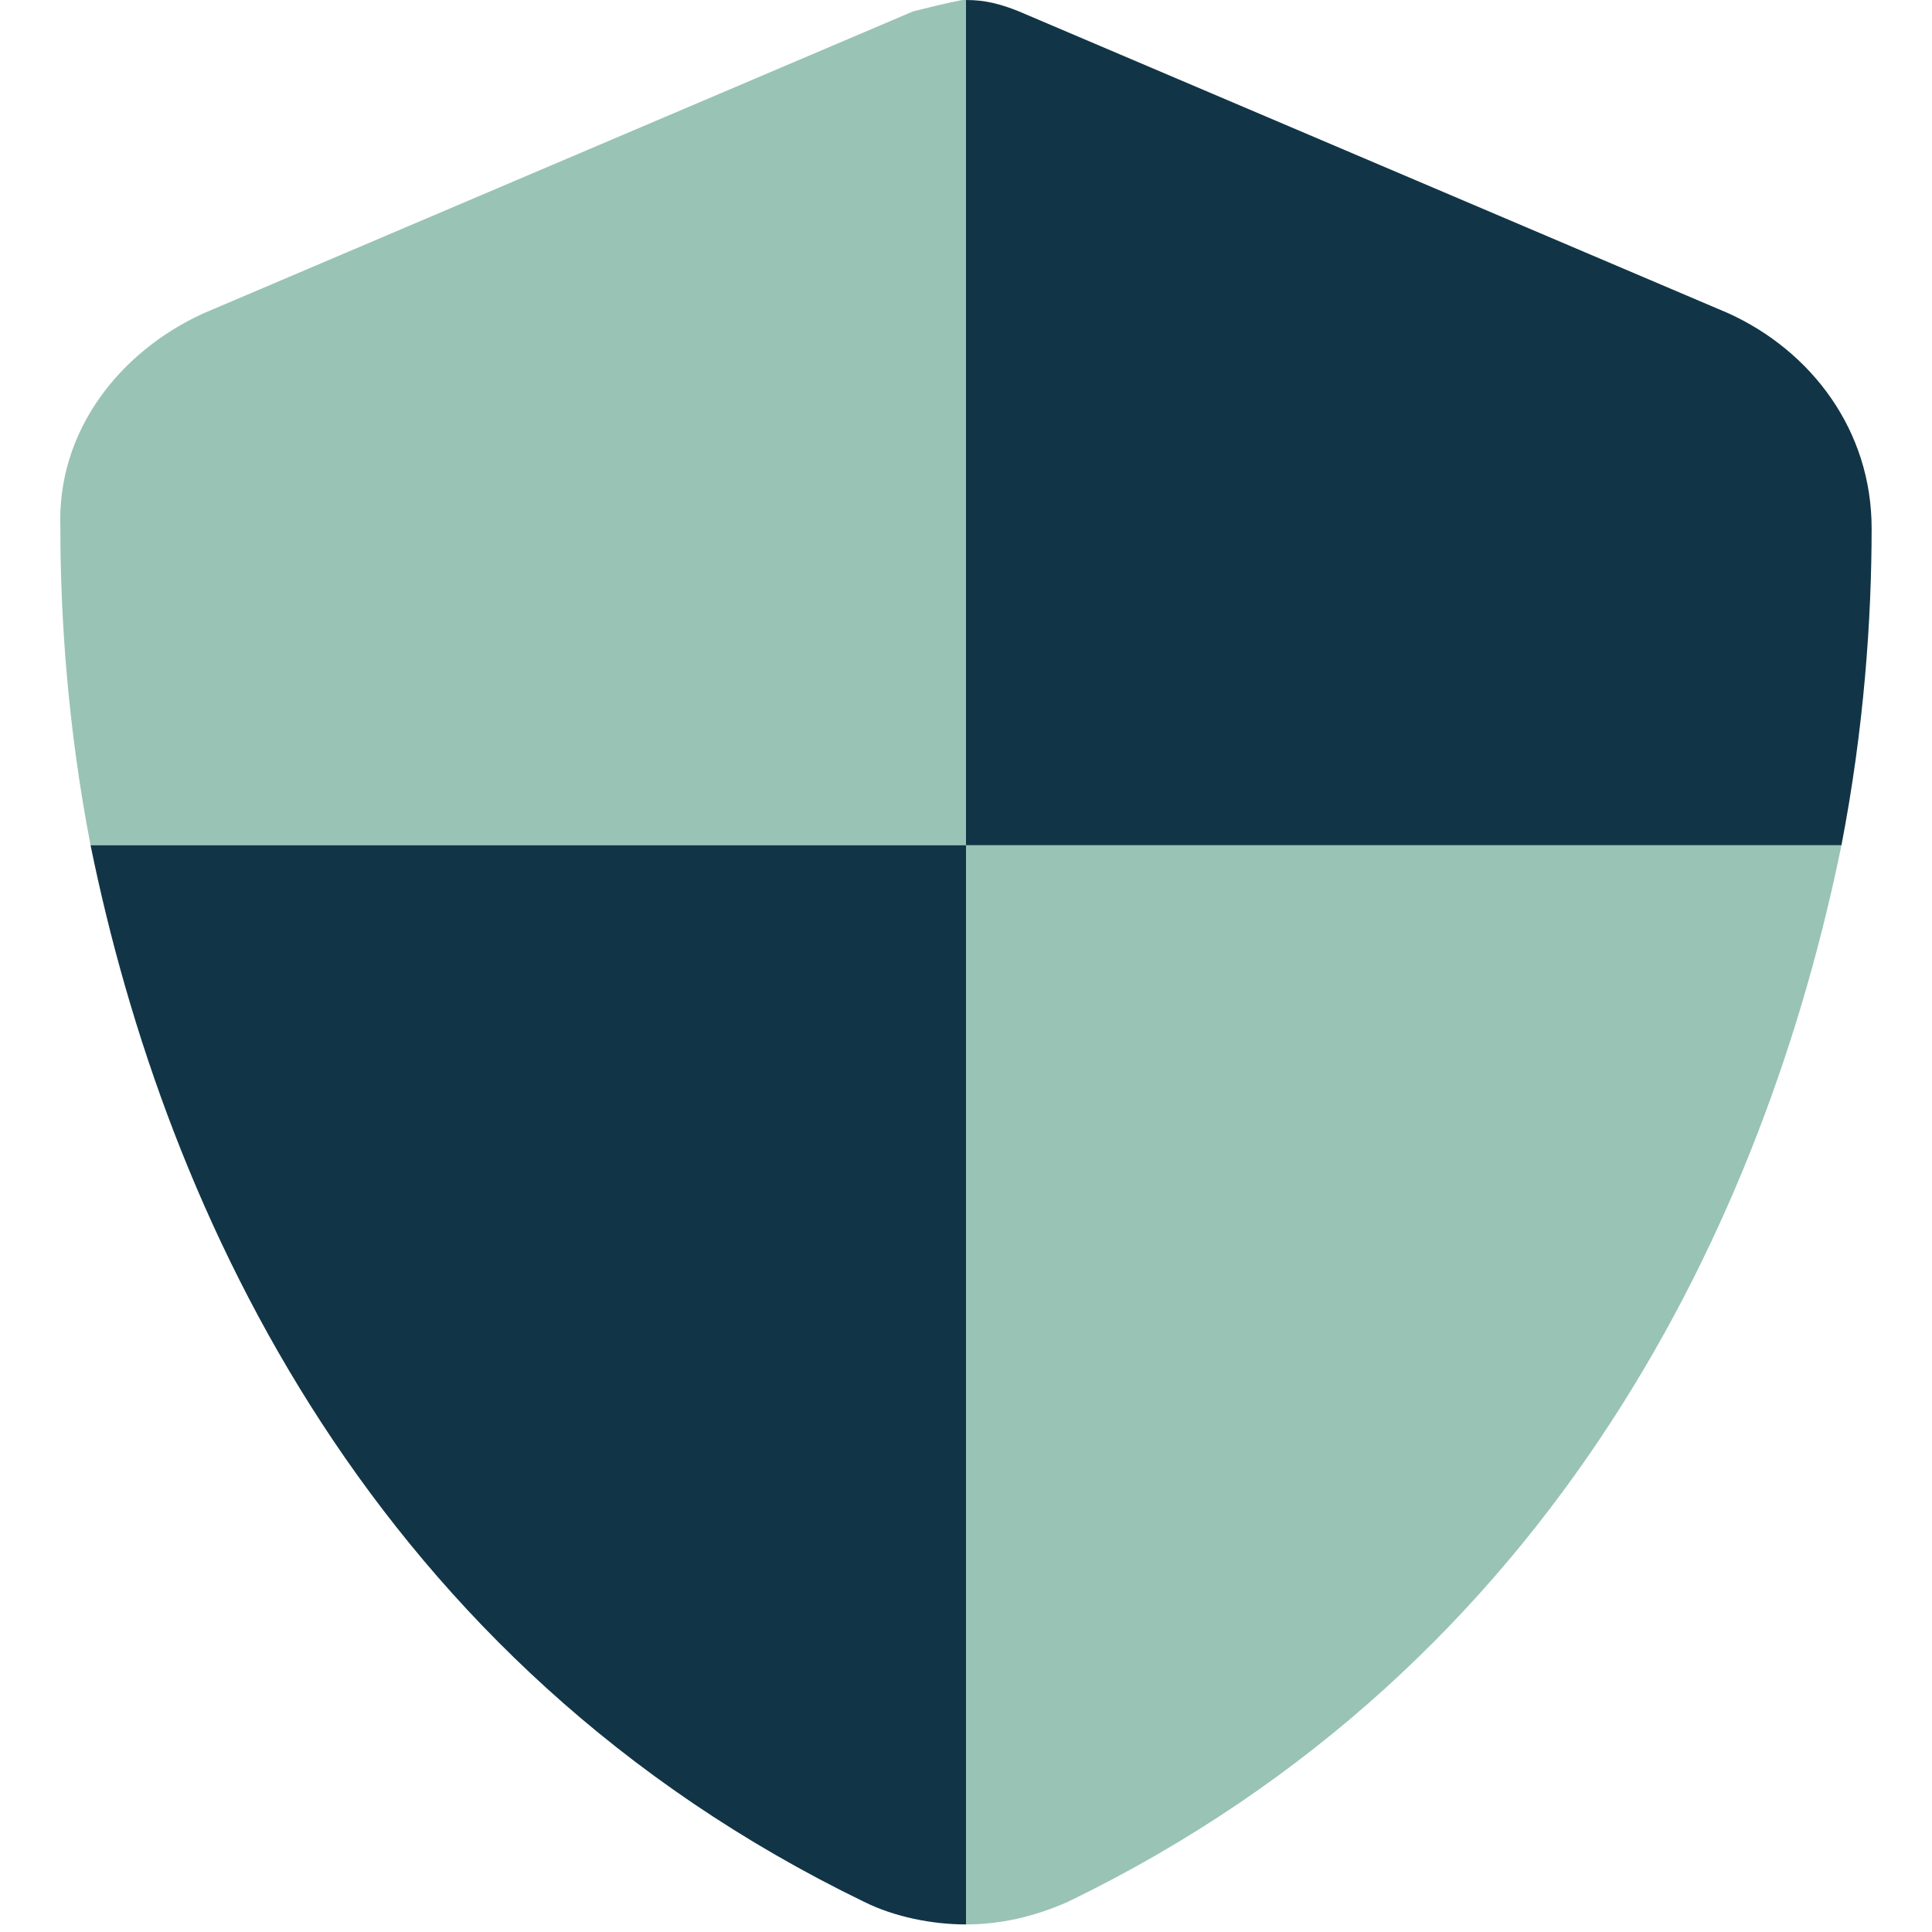
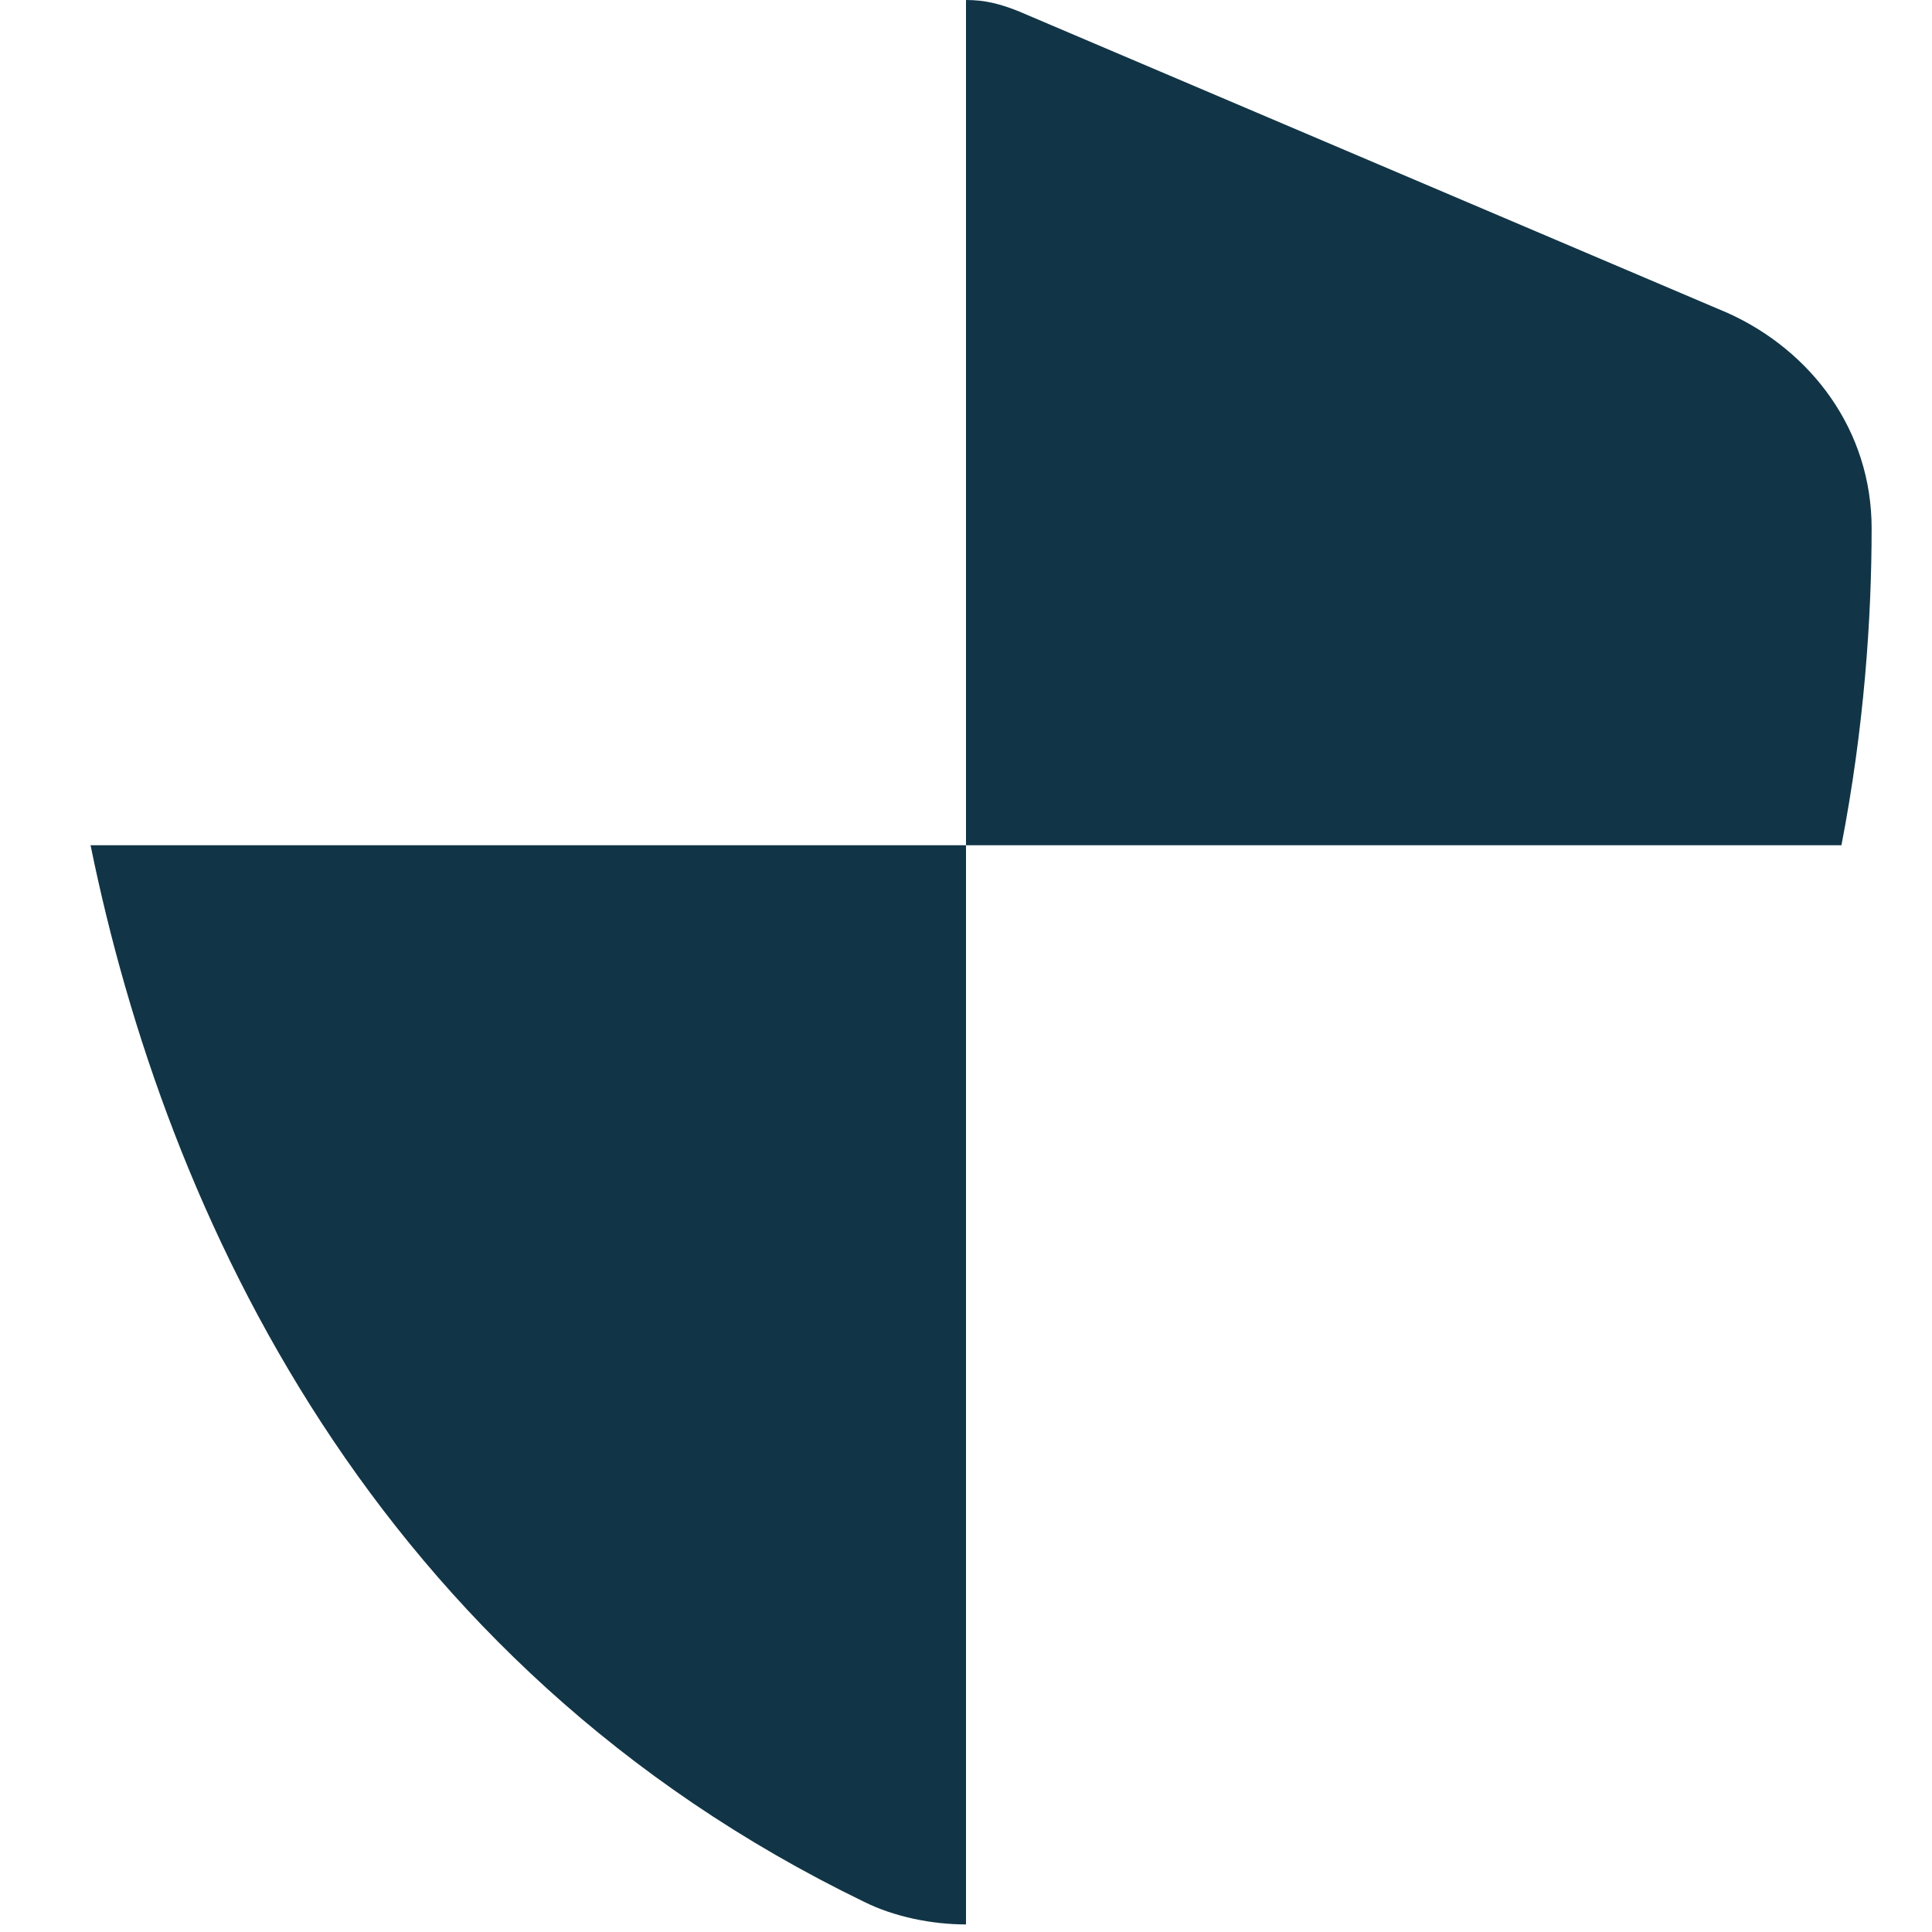
<svg xmlns="http://www.w3.org/2000/svg" width="24" height="24" viewBox="0 0 24 24" fill="none">
-   <path opacity="0.4" d="M0.75 6.562C0.703 5.344 1.5 4.359 2.531 3.891L11.344 0.141C11.531 0.094 11.719 0.047 11.953 0C11.953 0 11.953 0 12 0C12 3.516 12 7.031 12 10.5H1.125C0.844 9.047 0.75 7.688 0.75 6.562ZM12 10.5H22.875C21.938 15.094 19.359 20.672 13.266 23.625C12.844 23.812 12.422 23.906 12 23.906C12 19.453 12 15 12 10.5Z" fill="#006A46" />
  <path d="M12 0C12.234 0 12.422 0.047 12.656 0.141L21.469 3.891C22.5 4.359 23.25 5.344 23.25 6.562C23.25 7.688 23.156 9.047 22.875 10.5H12V0H11.953H12ZM10.734 23.625C4.641 20.672 2.062 15.094 1.125 10.5H12V23.906C11.578 23.906 11.109 23.812 10.734 23.625Z" fill="#113546" />
</svg>